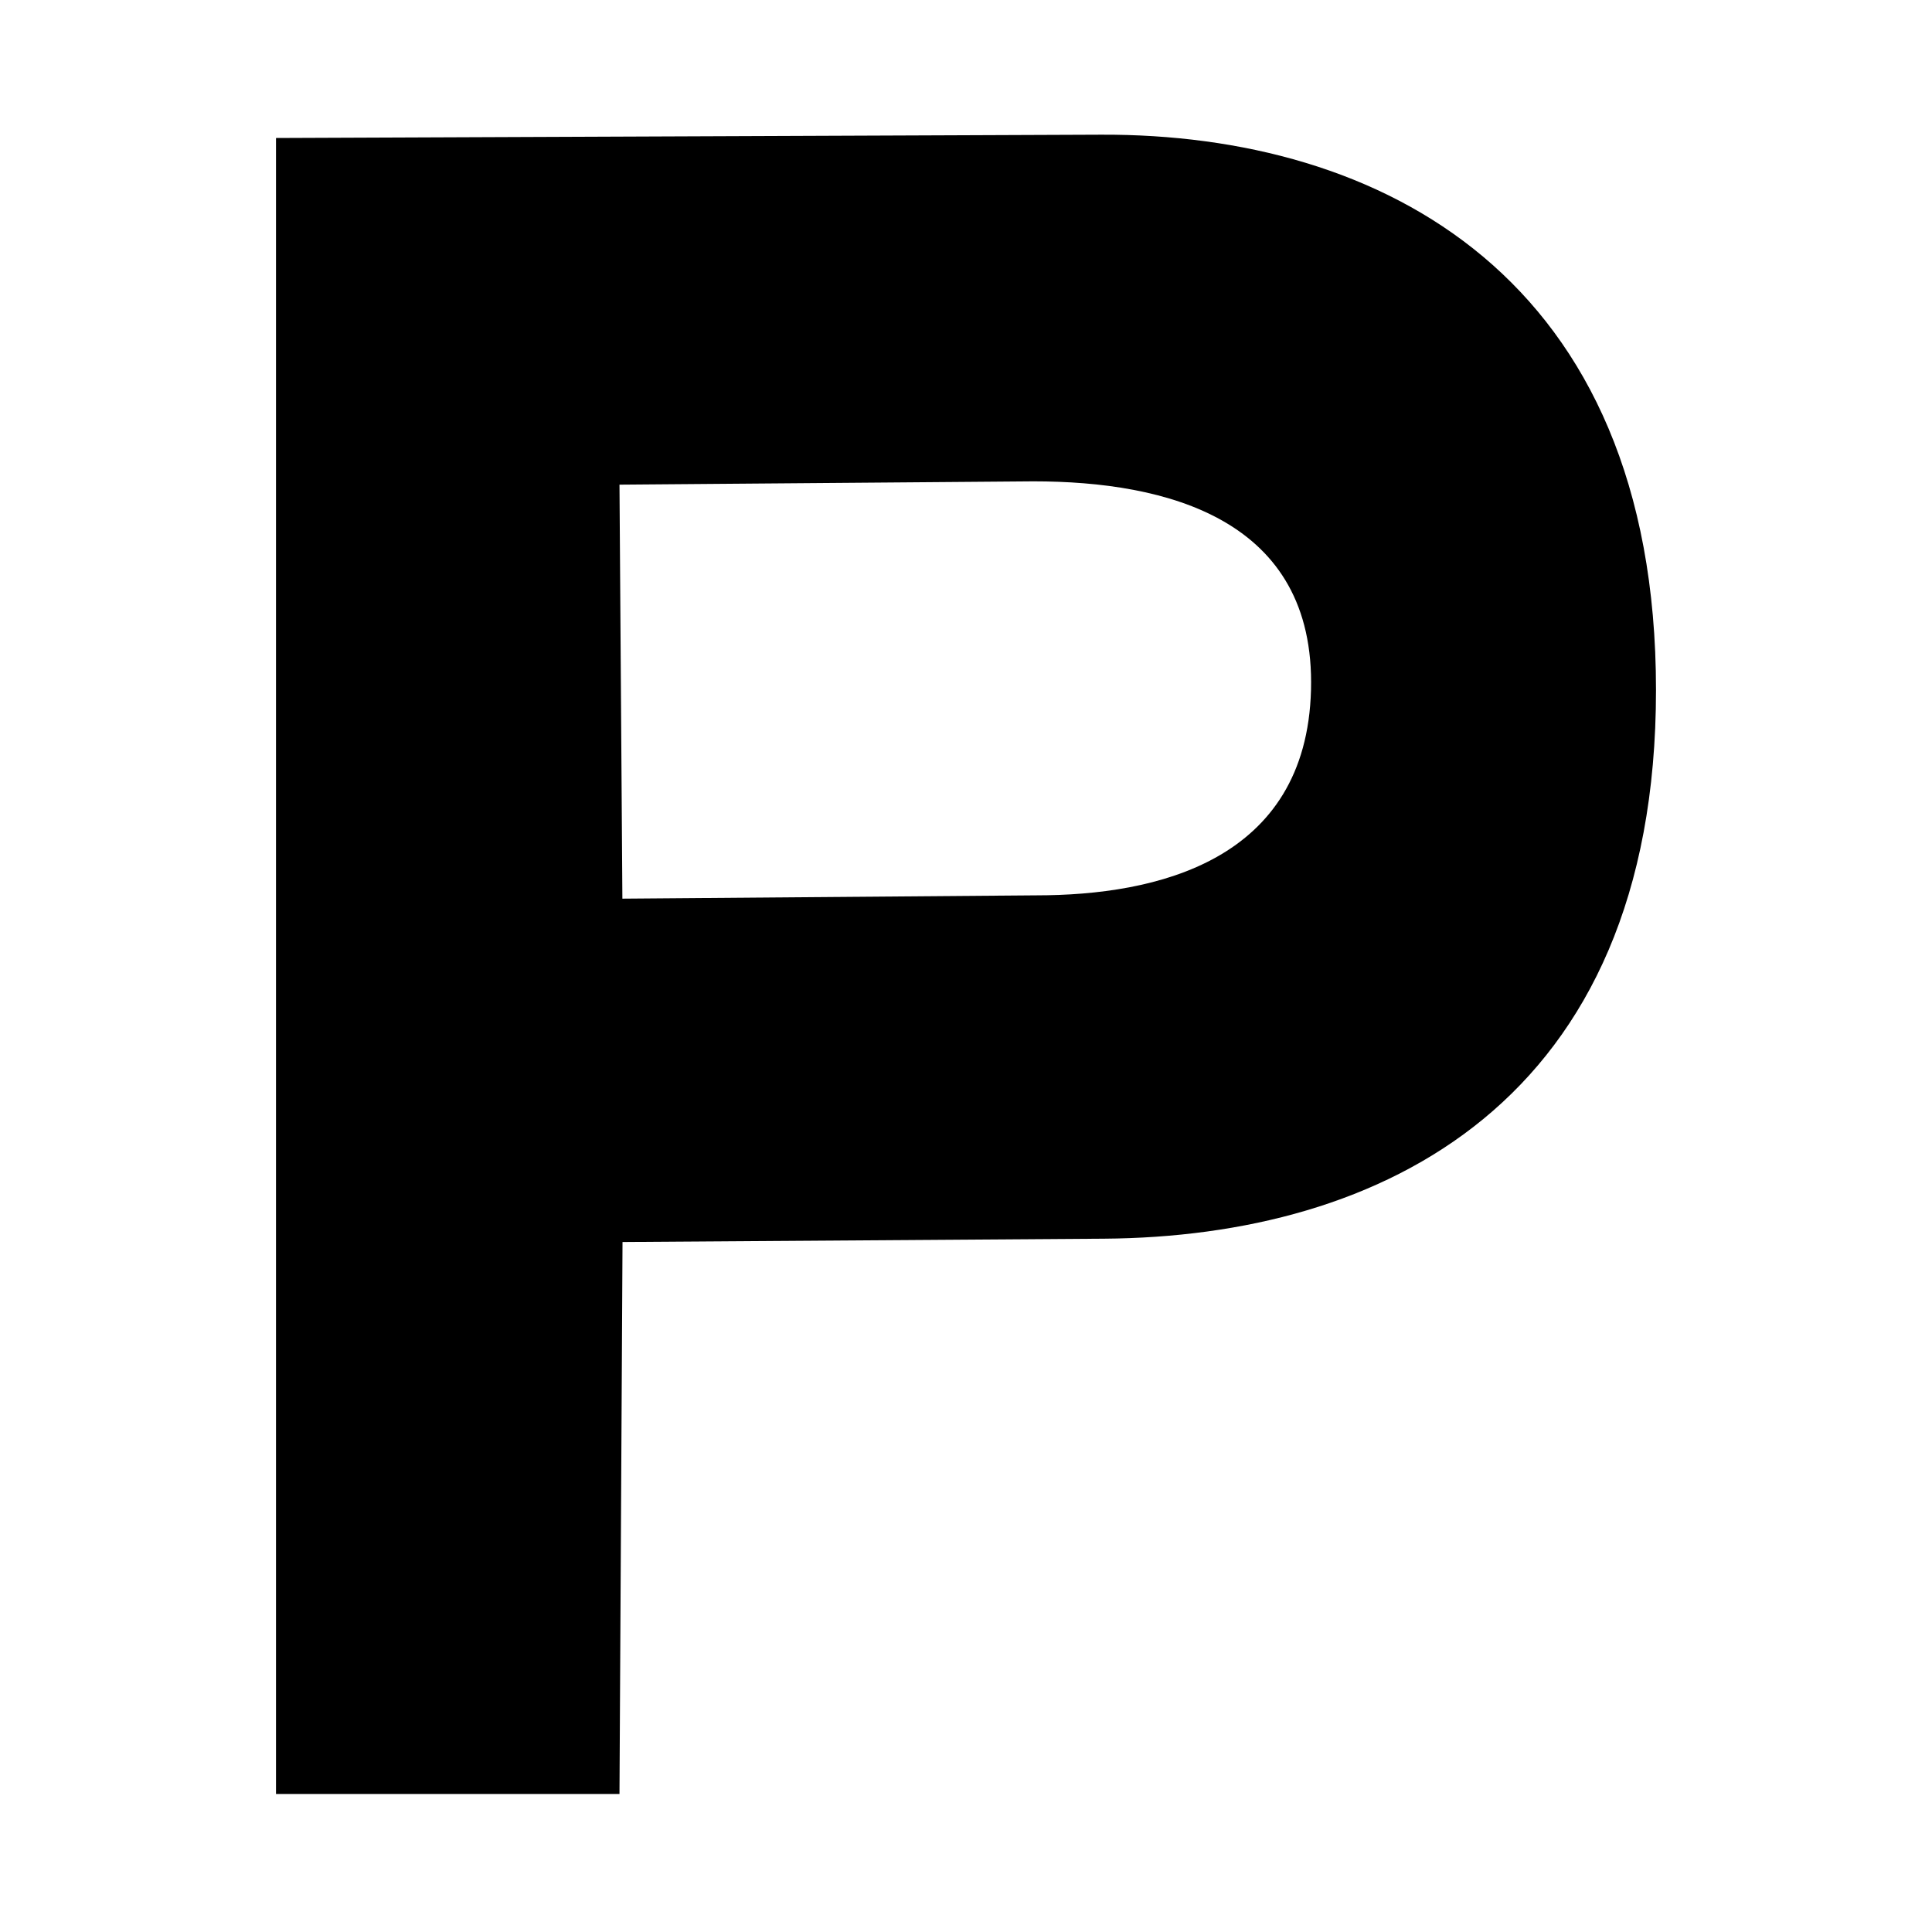
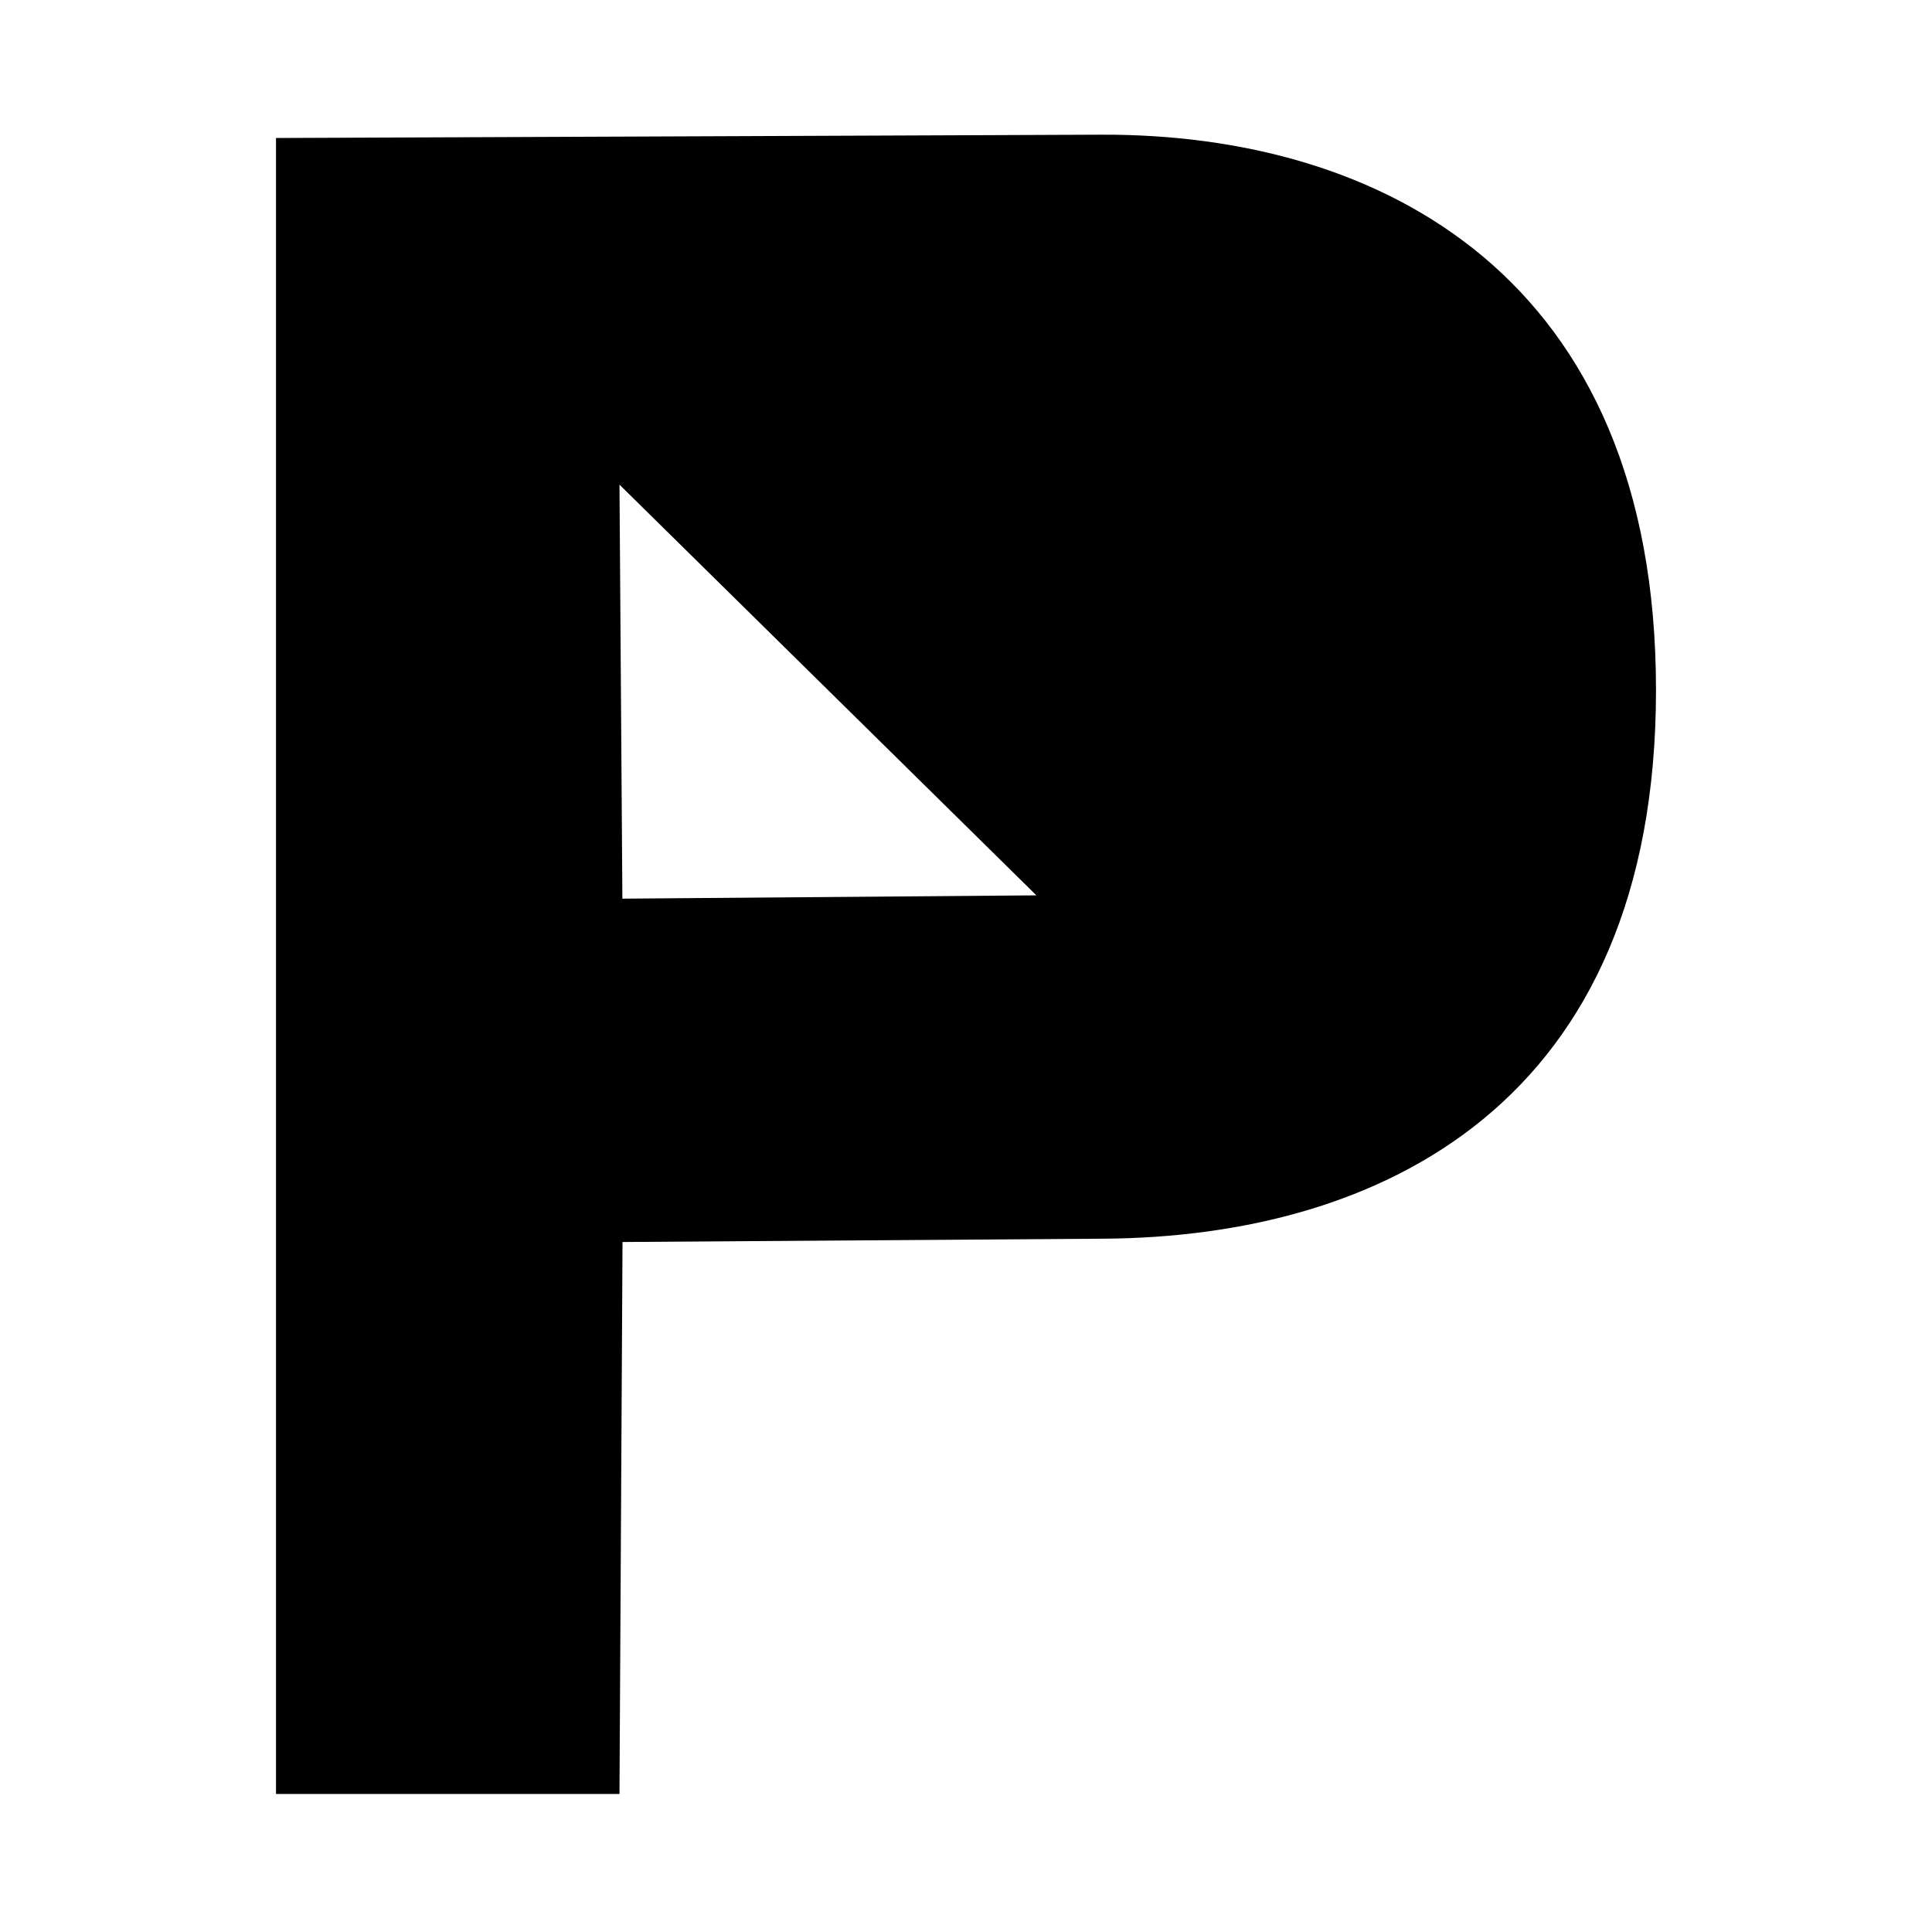
<svg xmlns="http://www.w3.org/2000/svg" version="1.1" width="100%" height="100%" viewBox="0 0 14 14" id="svg2">
  <defs id="defs6" />
-   <rect width="14" height="14" x="0" y="0" id="canvas" style="fill:none;stroke:none;visibility:hidden" />
-   <path d="M 2,1 2,13 4.489,13 4.511,9 8,8.976 C 10,8.962 12,8 12,5 12,2 10,0.968 7.979,0.976 z m 2.489,2.512 0.021,3 3,-0.024 C 8.379,6.488 9.467,6.24 9.5,5 9.533,3.76 8.453,3.488 7.489,3.488 z" id="parking-car" style="fill:#000000;fill-rule:evenodd" />
+   <path d="M 2,1 2,13 4.489,13 4.511,9 8,8.976 C 10,8.962 12,8 12,5 12,2 10,0.968 7.979,0.976 z m 2.489,2.512 0.021,3 3,-0.024 z" id="parking-car" style="fill:#000000;fill-rule:evenodd" />
</svg>